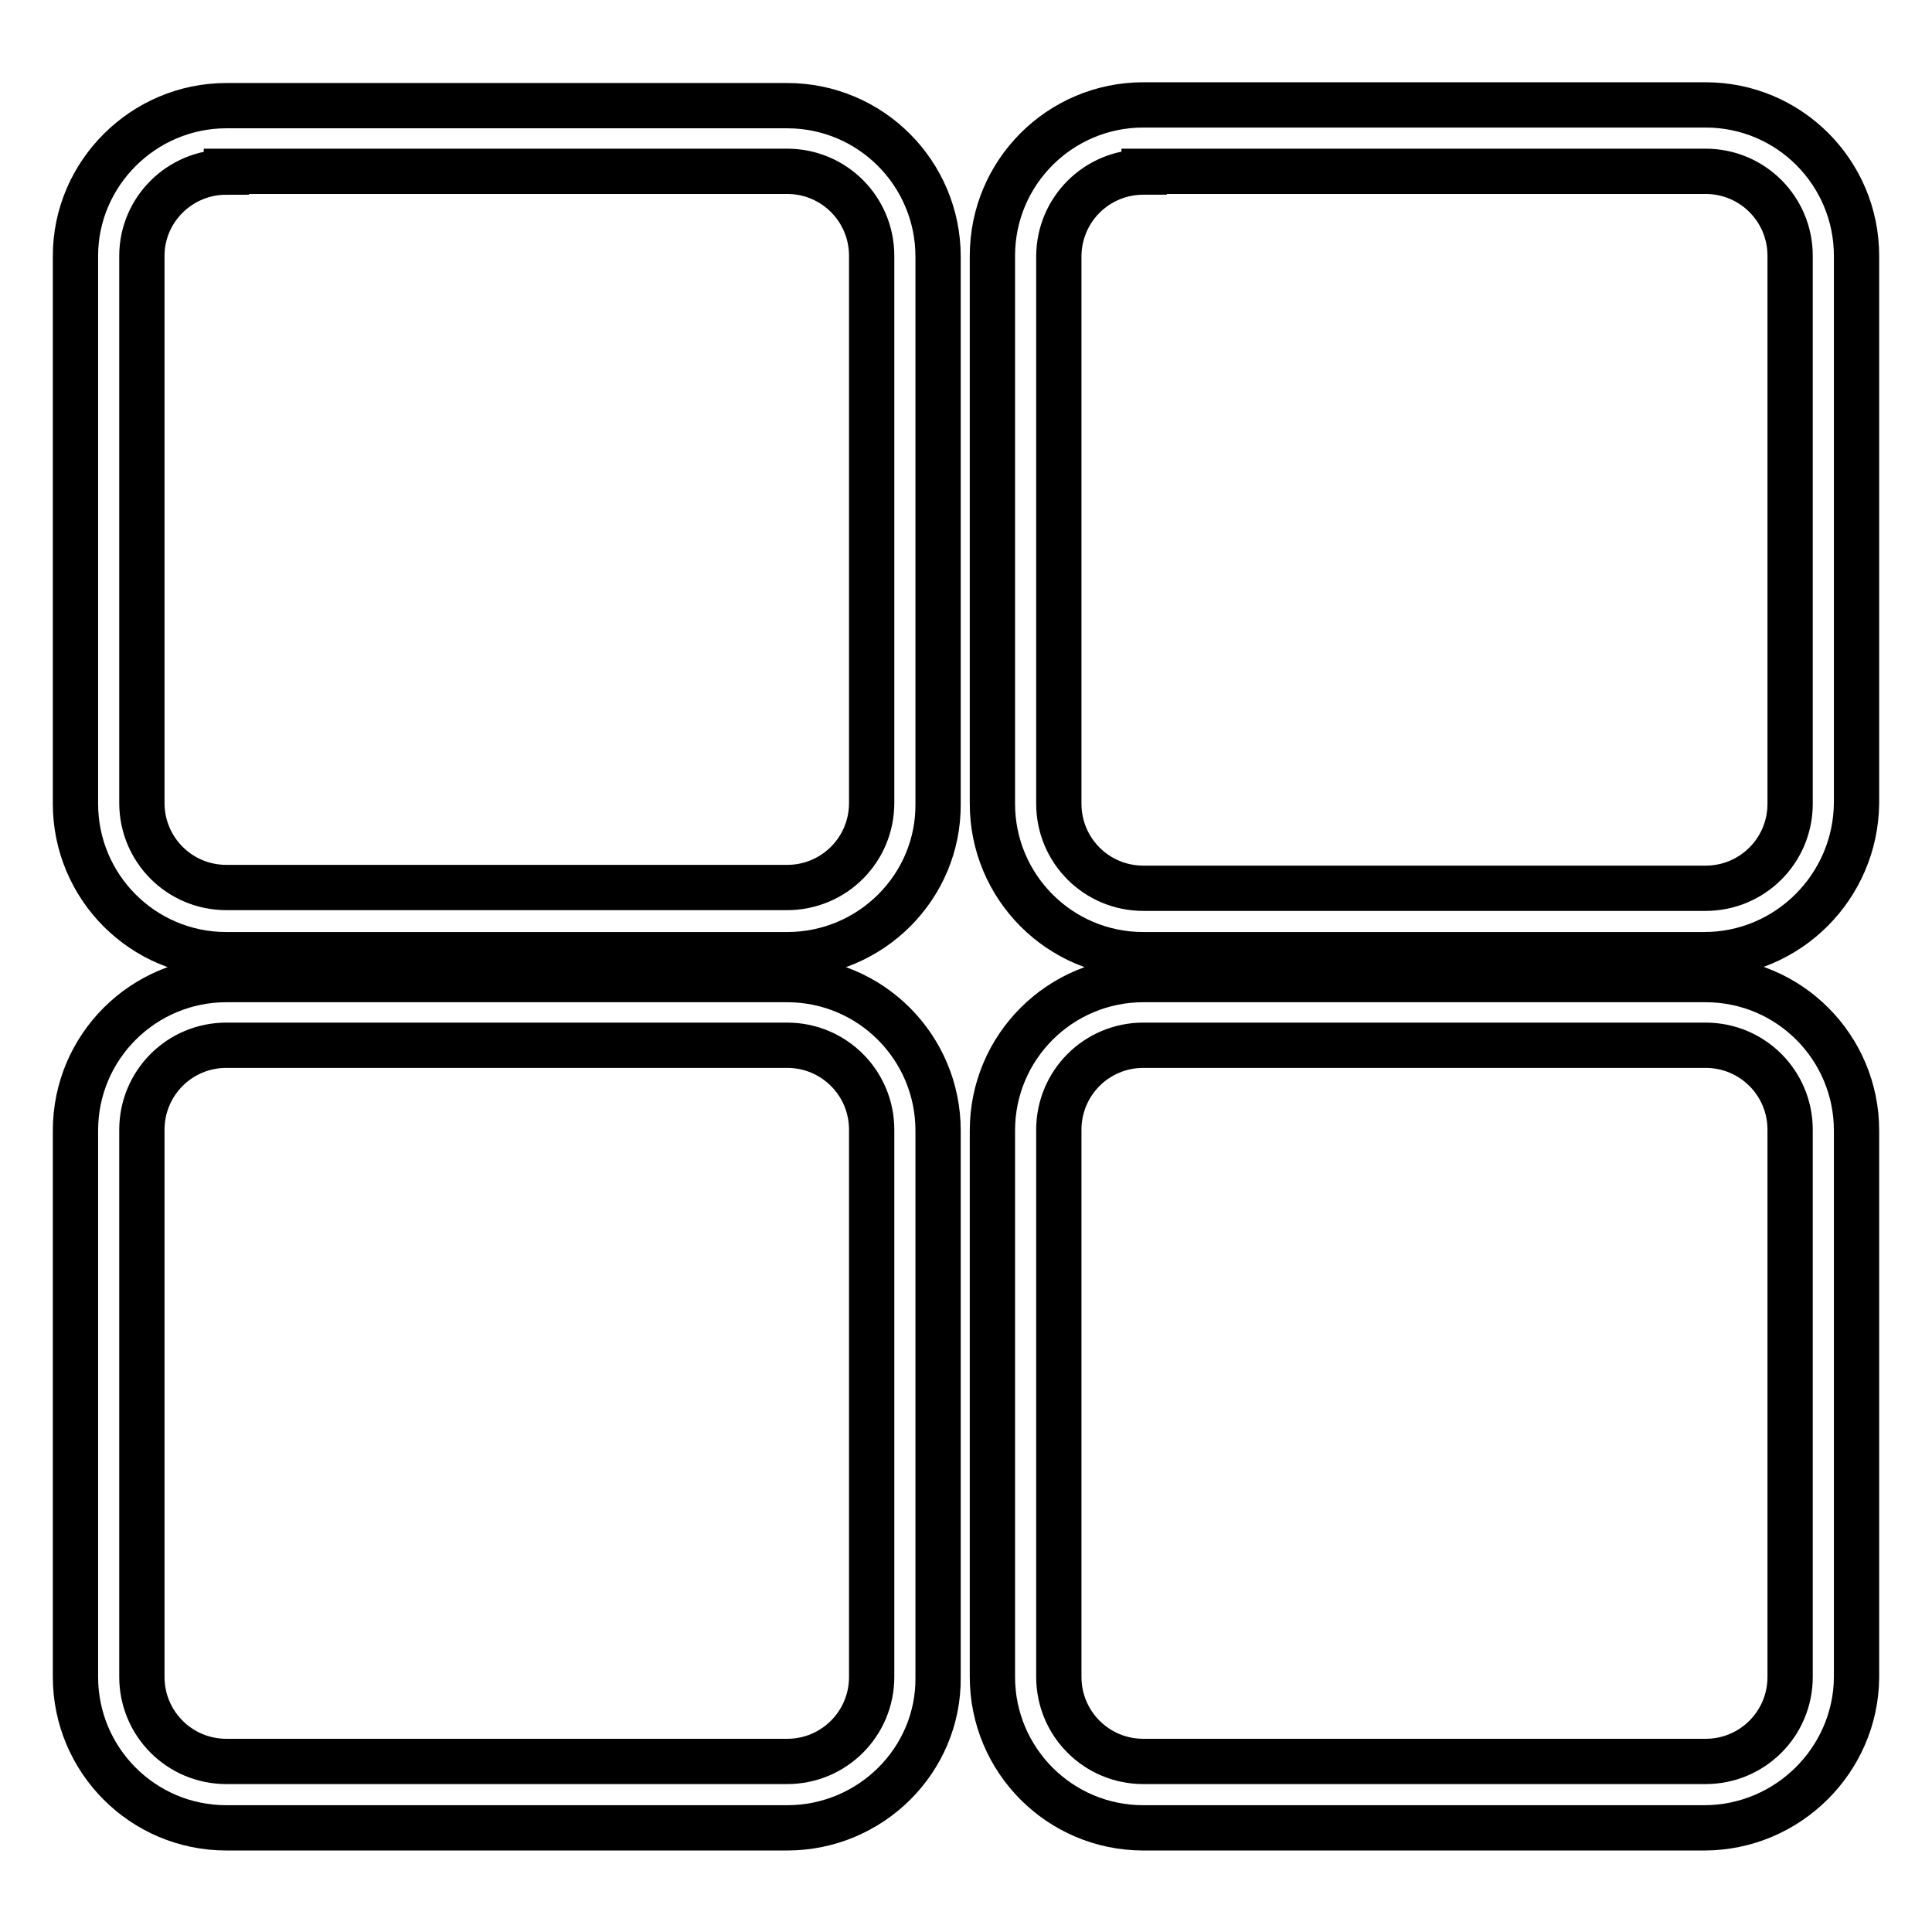
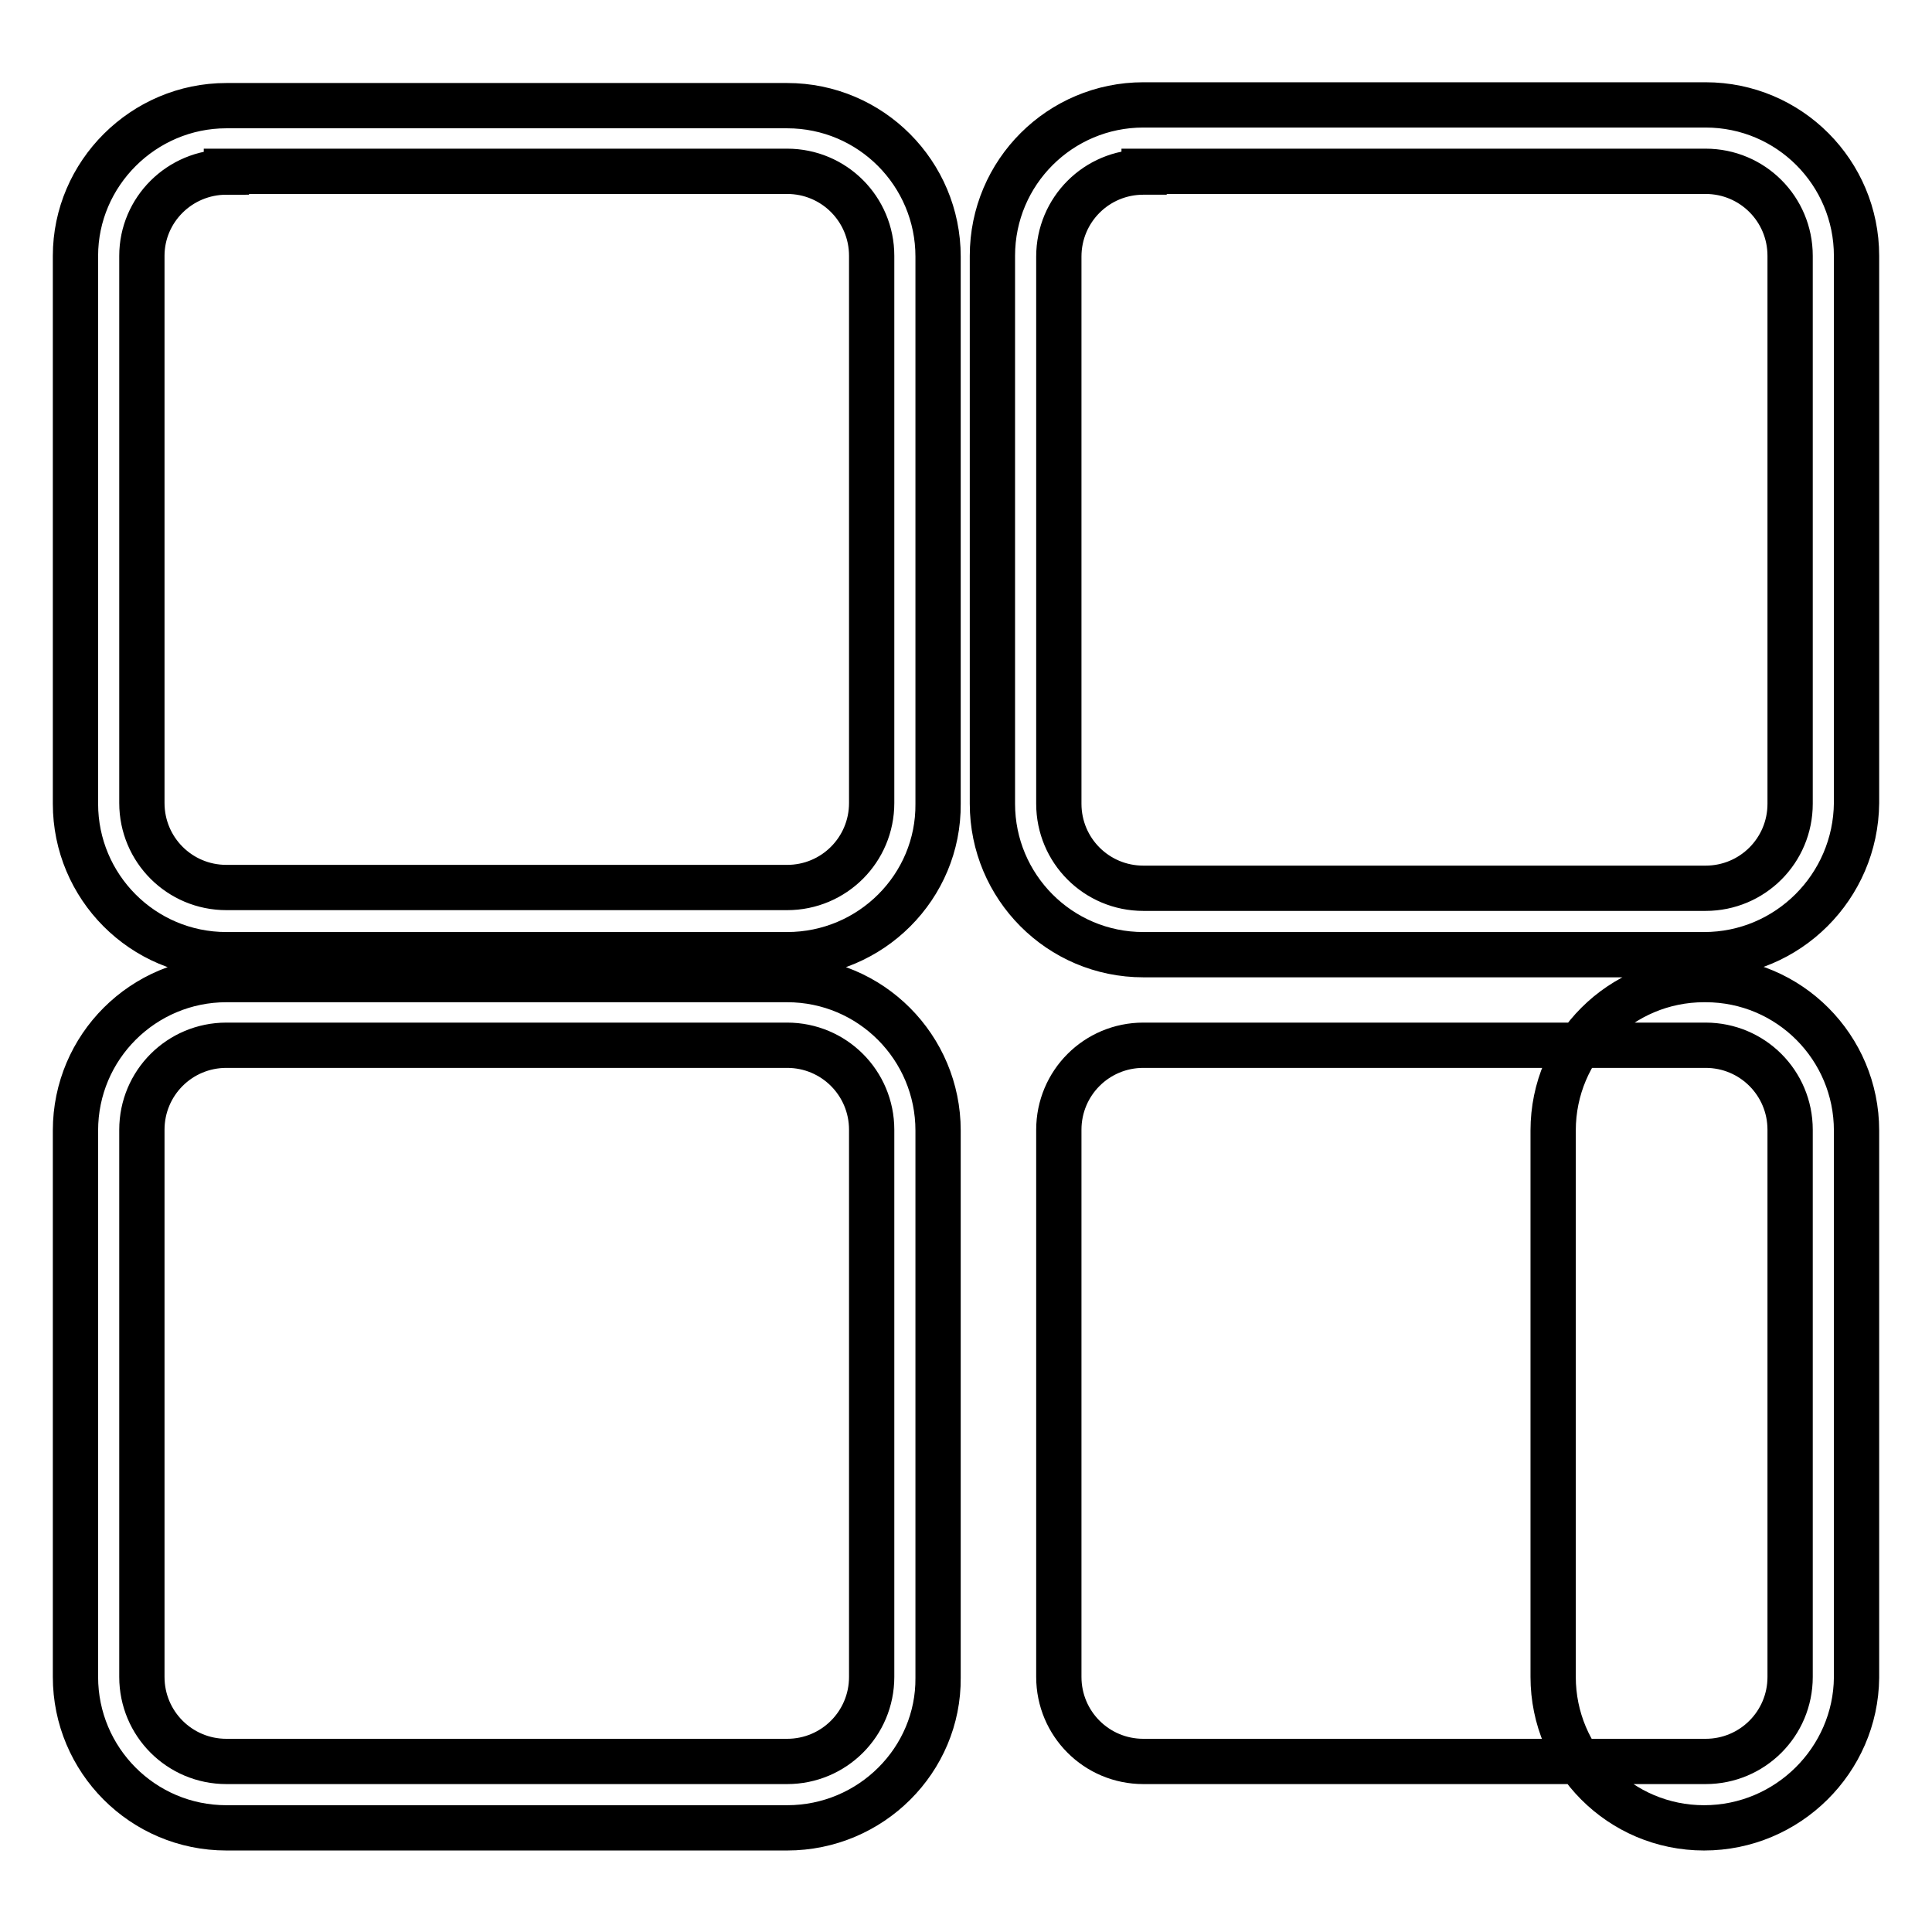
<svg xmlns="http://www.w3.org/2000/svg" version="1.1" x="0px" y="0px" viewBox="0 0 256 256" enable-background="new 0 0 256 256" xml:space="preserve">
  <g>
-     <path stroke-width="6" fill-opacity="0" stroke="#000000" d="M104.3,126.5H30c-11.1,0-20-9-20-20V33.9C10,23,19,14,30,14h74.3c11.1,0,20,9,20,20v72.5 C124.4,117.5,115.4,126.5,104.3,126.5z M30,22.8c-6.2,0-11.2,5-11.2,11.1v72.5c0,6.2,5,11.2,11.2,11.2h74.3c6.2,0,11.2-5,11.2-11.2 V33.9c0-6.2-5-11.2-11.2-11.2H30V22.8z M225.8,126.5h-74.3c-11.1,0-20-9-20-20V33.9c0-11.1,9-20,20-20H226c11.1,0,20,9,20,20v72.5 C245.9,117.5,236.9,126.5,225.8,126.5z M151.5,22.8c-6.2,0-11.2,5-11.2,11.2v72.5c0,6.2,5,11.2,11.2,11.2H226 c6.2,0,11.2-5,11.2-11.2V33.9c0-6.2-5-11.2-11.2-11.2h-74.4V22.8z M104.3,242.2H30c-11.1,0-20-9-20-20v-72.4c0-11.1,9-20,20-20 h74.3c11.1,0,20,9,20,20v72.5C124.4,233.2,115.4,242.2,104.3,242.2z M30,138.5c-6.2,0-11.2,5-11.2,11.2v72.5 c0,6.2,5,11.2,11.2,11.2h74.3c6.2,0,11.2-5,11.2-11.2v-72.5c0-6.2-5-11.2-11.2-11.2H30z M225.8,242.2h-74.3c-11.1,0-20-9-20-20 v-72.4c0-11.1,9-20,20-20H226c11.1,0,20,9,20,20v72.5C245.9,233.2,236.9,242.2,225.8,242.2z M151.5,138.5c-6.2,0-11.2,5-11.2,11.2 v72.5c0,6.2,5,11.2,11.2,11.2H226c6.2,0,11.2-5,11.2-11.2v-72.5c0-6.2-5-11.2-11.2-11.2H151.5z" />
+     <path stroke-width="6" fill-opacity="0" stroke="#000000" d="M104.3,126.5H30c-11.1,0-20-9-20-20V33.9C10,23,19,14,30,14h74.3c11.1,0,20,9,20,20v72.5 C124.4,117.5,115.4,126.5,104.3,126.5z M30,22.8c-6.2,0-11.2,5-11.2,11.1v72.5c0,6.2,5,11.2,11.2,11.2h74.3c6.2,0,11.2-5,11.2-11.2 V33.9c0-6.2-5-11.2-11.2-11.2H30V22.8z M225.8,126.5h-74.3c-11.1,0-20-9-20-20V33.9c0-11.1,9-20,20-20H226c11.1,0,20,9,20,20v72.5 C245.9,117.5,236.9,126.5,225.8,126.5z M151.5,22.8c-6.2,0-11.2,5-11.2,11.2v72.5c0,6.2,5,11.2,11.2,11.2H226 c6.2,0,11.2-5,11.2-11.2V33.9c0-6.2-5-11.2-11.2-11.2h-74.4V22.8z M104.3,242.2H30c-11.1,0-20-9-20-20v-72.4c0-11.1,9-20,20-20 h74.3c11.1,0,20,9,20,20v72.5C124.4,233.2,115.4,242.2,104.3,242.2z M30,138.5c-6.2,0-11.2,5-11.2,11.2v72.5 c0,6.2,5,11.2,11.2,11.2h74.3c6.2,0,11.2-5,11.2-11.2v-72.5c0-6.2-5-11.2-11.2-11.2H30z M225.8,242.2c-11.1,0-20-9-20-20 v-72.4c0-11.1,9-20,20-20H226c11.1,0,20,9,20,20v72.5C245.9,233.2,236.9,242.2,225.8,242.2z M151.5,138.5c-6.2,0-11.2,5-11.2,11.2 v72.5c0,6.2,5,11.2,11.2,11.2H226c6.2,0,11.2-5,11.2-11.2v-72.5c0-6.2-5-11.2-11.2-11.2H151.5z" />
  </g>
</svg>